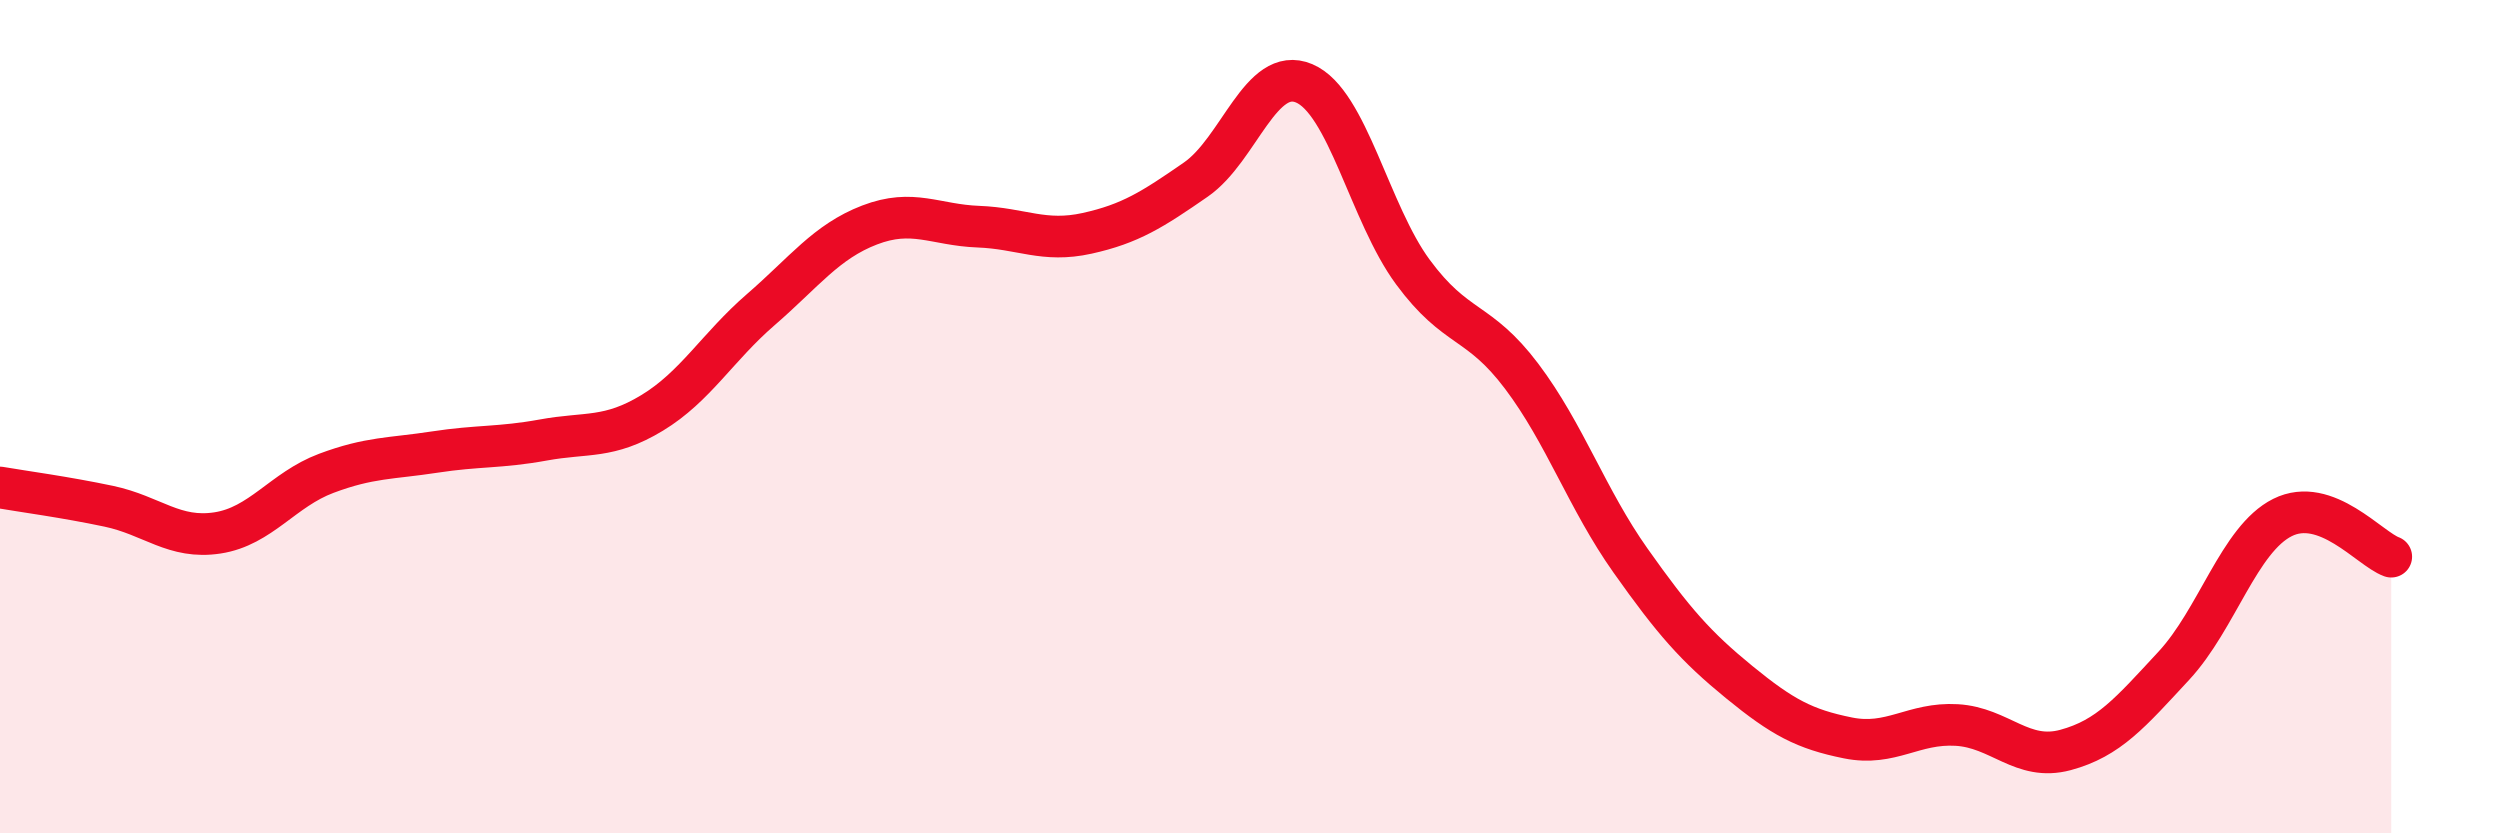
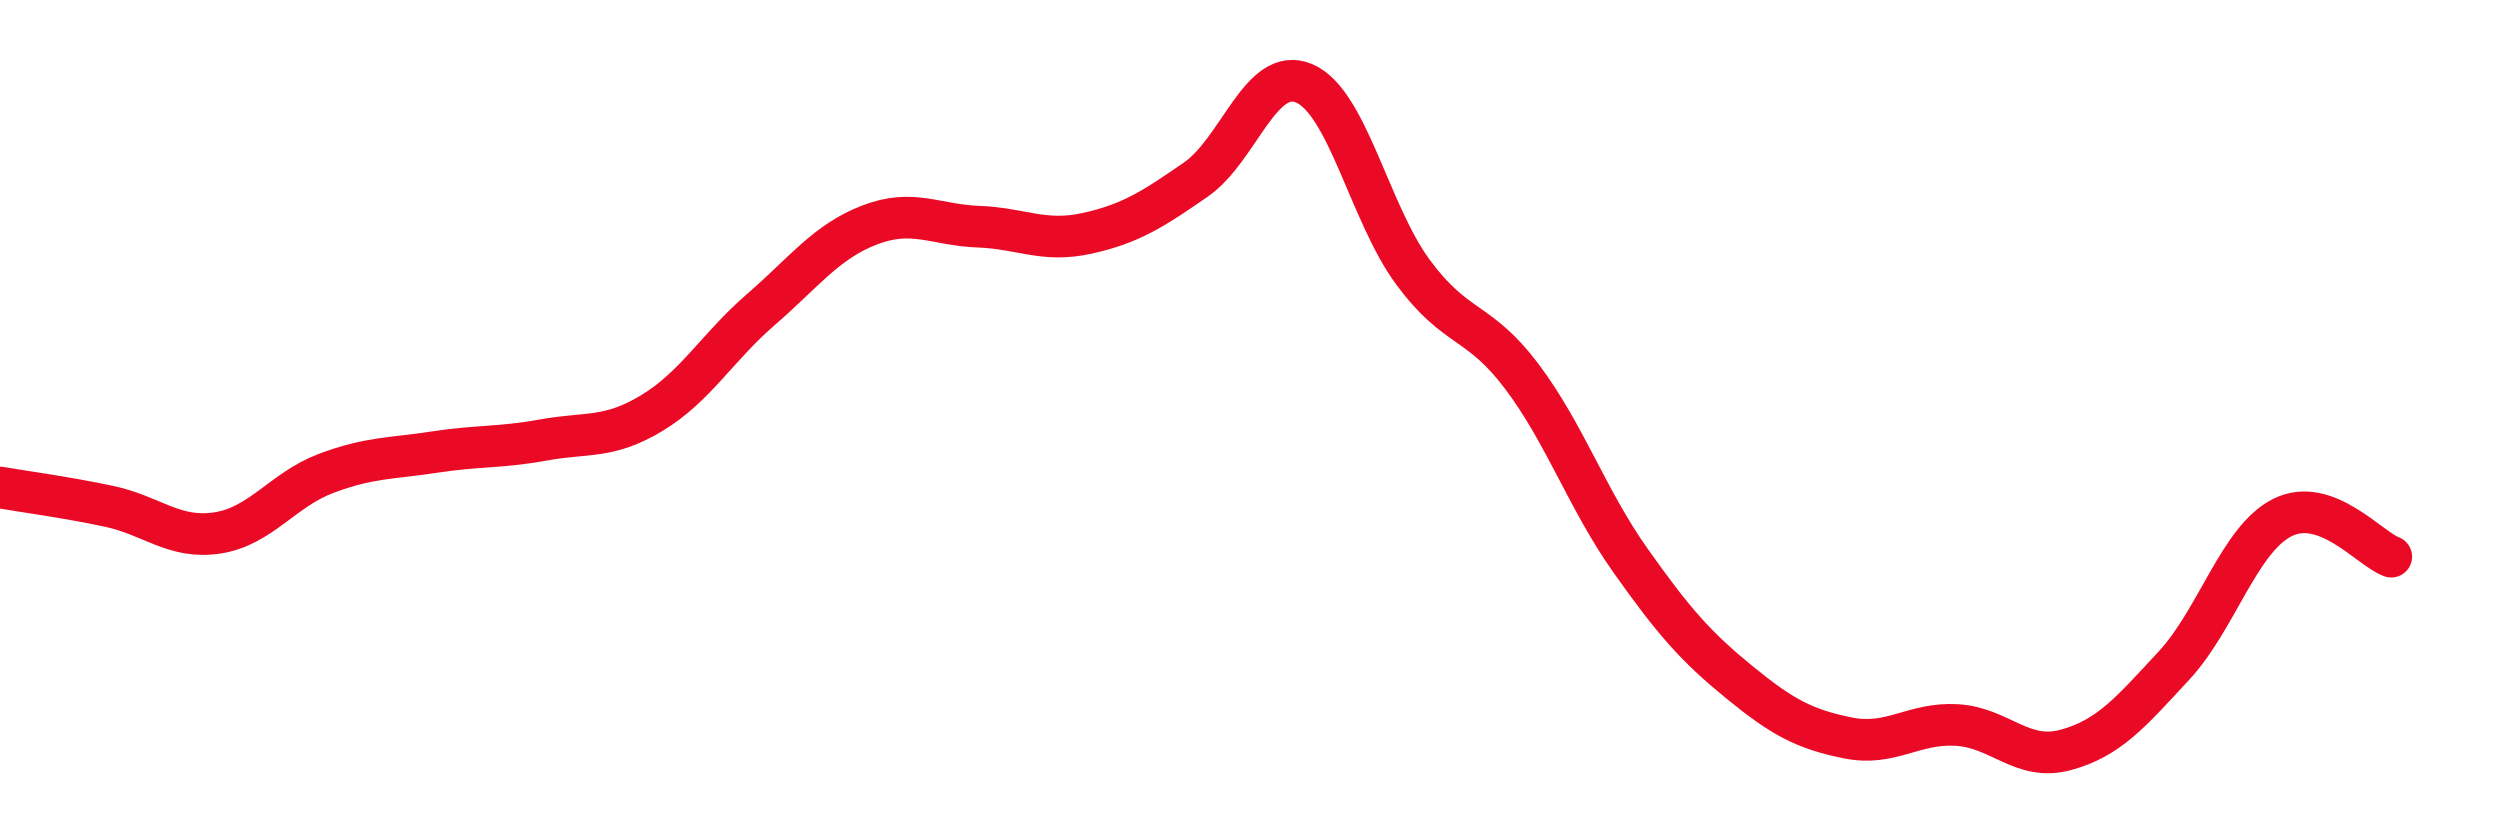
<svg xmlns="http://www.w3.org/2000/svg" width="60" height="20" viewBox="0 0 60 20">
-   <path d="M 0,11.7 C 0.52,11.79 1.57,11.93 2.61,12.15 C 3.65,12.37 4.18,12.95 5.22,12.79 C 6.26,12.63 6.79,11.75 7.83,11.36 C 8.87,10.97 9.39,11.01 10.43,10.85 C 11.47,10.69 12,10.75 13.04,10.56 C 14.08,10.37 14.61,10.54 15.65,9.91 C 16.69,9.28 17.22,8.33 18.26,7.43 C 19.3,6.53 19.83,5.8 20.87,5.4 C 21.91,5 22.44,5.4 23.48,5.44 C 24.52,5.48 25.05,5.83 26.09,5.6 C 27.13,5.37 27.66,5.03 28.7,4.31 C 29.74,3.59 30.26,1.56 31.3,2 C 32.34,2.44 32.87,5.12 33.91,6.53 C 34.95,7.94 35.48,7.65 36.52,9.03 C 37.56,10.41 38.09,11.98 39.13,13.45 C 40.17,14.92 40.7,15.52 41.74,16.37 C 42.78,17.22 43.31,17.5 44.35,17.71 C 45.39,17.92 45.92,17.34 46.96,17.4 C 48,17.46 48.53,18.28 49.57,18 C 50.61,17.72 51.13,17.1 52.17,15.98 C 53.21,14.86 53.74,12.94 54.78,12.42 C 55.82,11.9 56.87,13.17 57.39,13.36L57.39 20L0 20Z" fill="#EB0A25" opacity="0.1" stroke-linecap="round" stroke-linejoin="round" />
  <path d="M 0,11.7 C 0.52,11.79 1.57,11.93 2.61,12.15 C 3.65,12.37 4.18,12.95 5.22,12.79 C 6.26,12.63 6.79,11.75 7.83,11.36 C 8.87,10.97 9.39,11.01 10.43,10.85 C 11.47,10.69 12,10.75 13.04,10.56 C 14.08,10.37 14.61,10.54 15.65,9.91 C 16.69,9.28 17.22,8.33 18.26,7.43 C 19.3,6.53 19.83,5.8 20.87,5.4 C 21.91,5 22.44,5.4 23.48,5.44 C 24.52,5.48 25.05,5.83 26.09,5.6 C 27.13,5.37 27.66,5.03 28.7,4.31 C 29.74,3.59 30.26,1.56 31.3,2 C 32.34,2.44 32.87,5.12 33.91,6.53 C 34.95,7.94 35.48,7.65 36.52,9.03 C 37.56,10.41 38.09,11.98 39.13,13.45 C 40.17,14.92 40.7,15.52 41.74,16.37 C 42.78,17.22 43.31,17.5 44.35,17.71 C 45.39,17.92 45.92,17.34 46.96,17.4 C 48,17.46 48.53,18.28 49.57,18 C 50.61,17.72 51.13,17.1 52.17,15.98 C 53.21,14.86 53.74,12.94 54.78,12.42 C 55.82,11.9 56.87,13.17 57.39,13.36" stroke="#EB0A25" stroke-width="1" fill="none" stroke-linecap="round" stroke-linejoin="round" />
</svg>